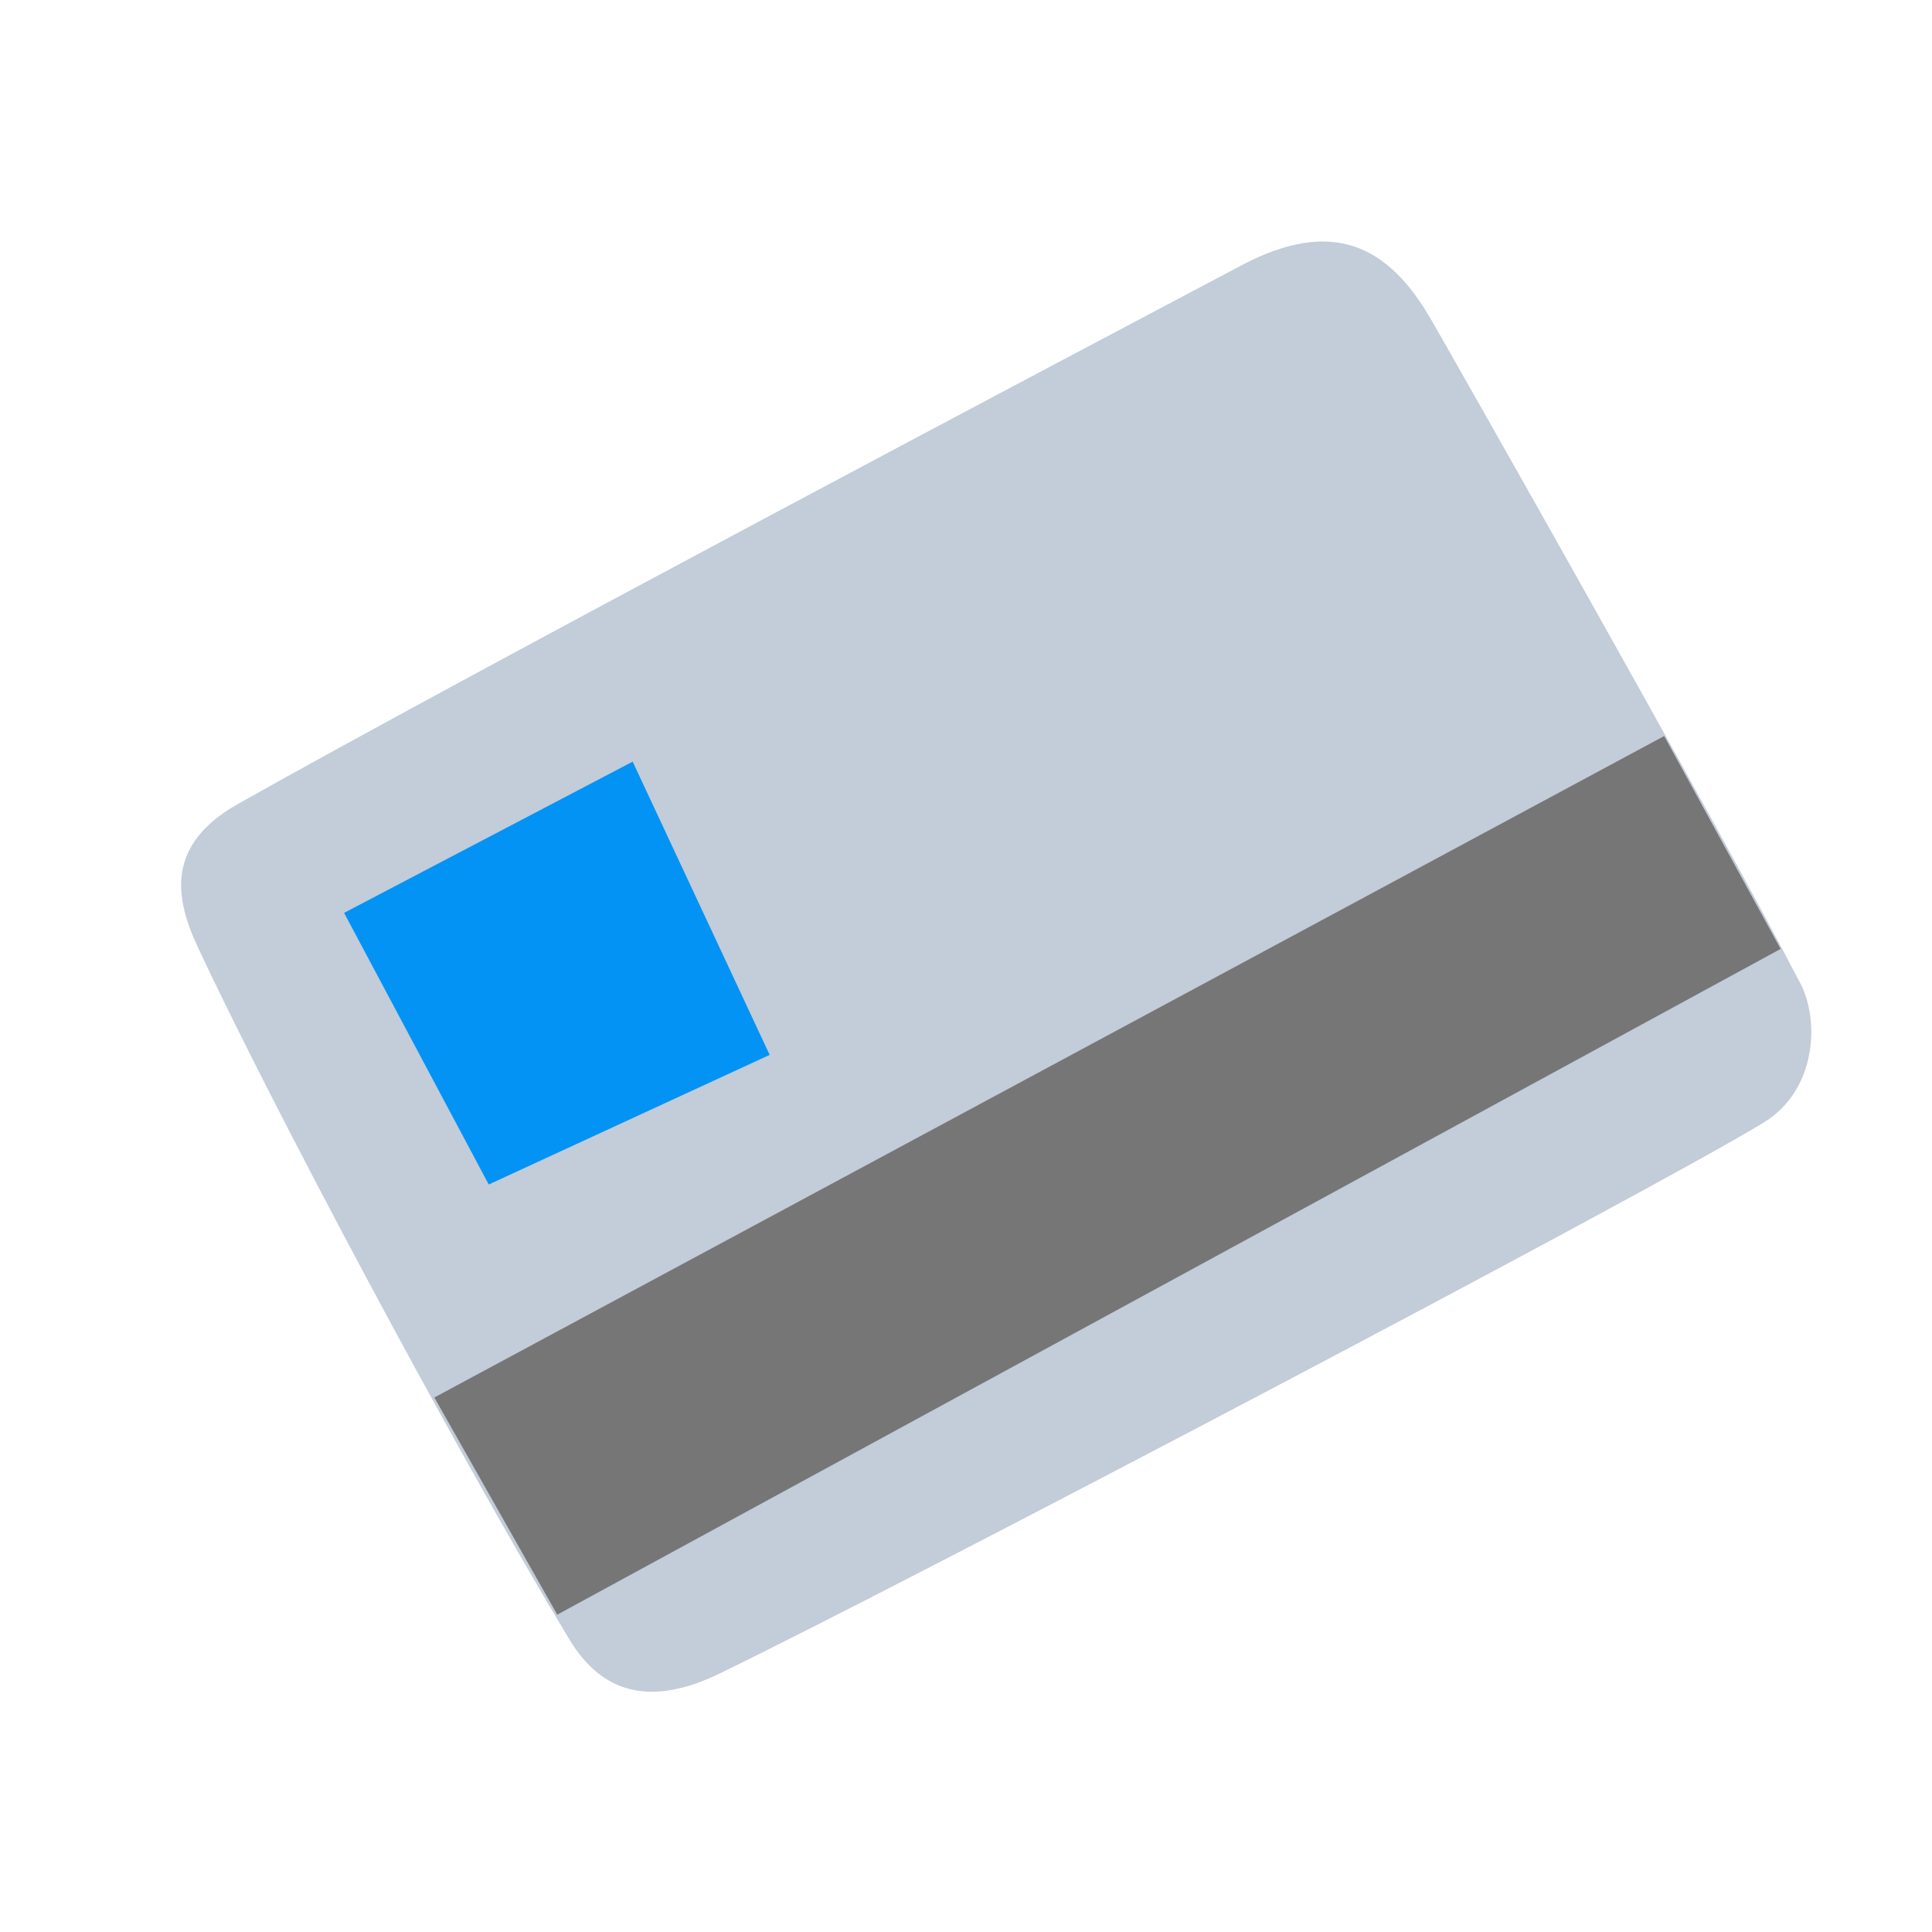
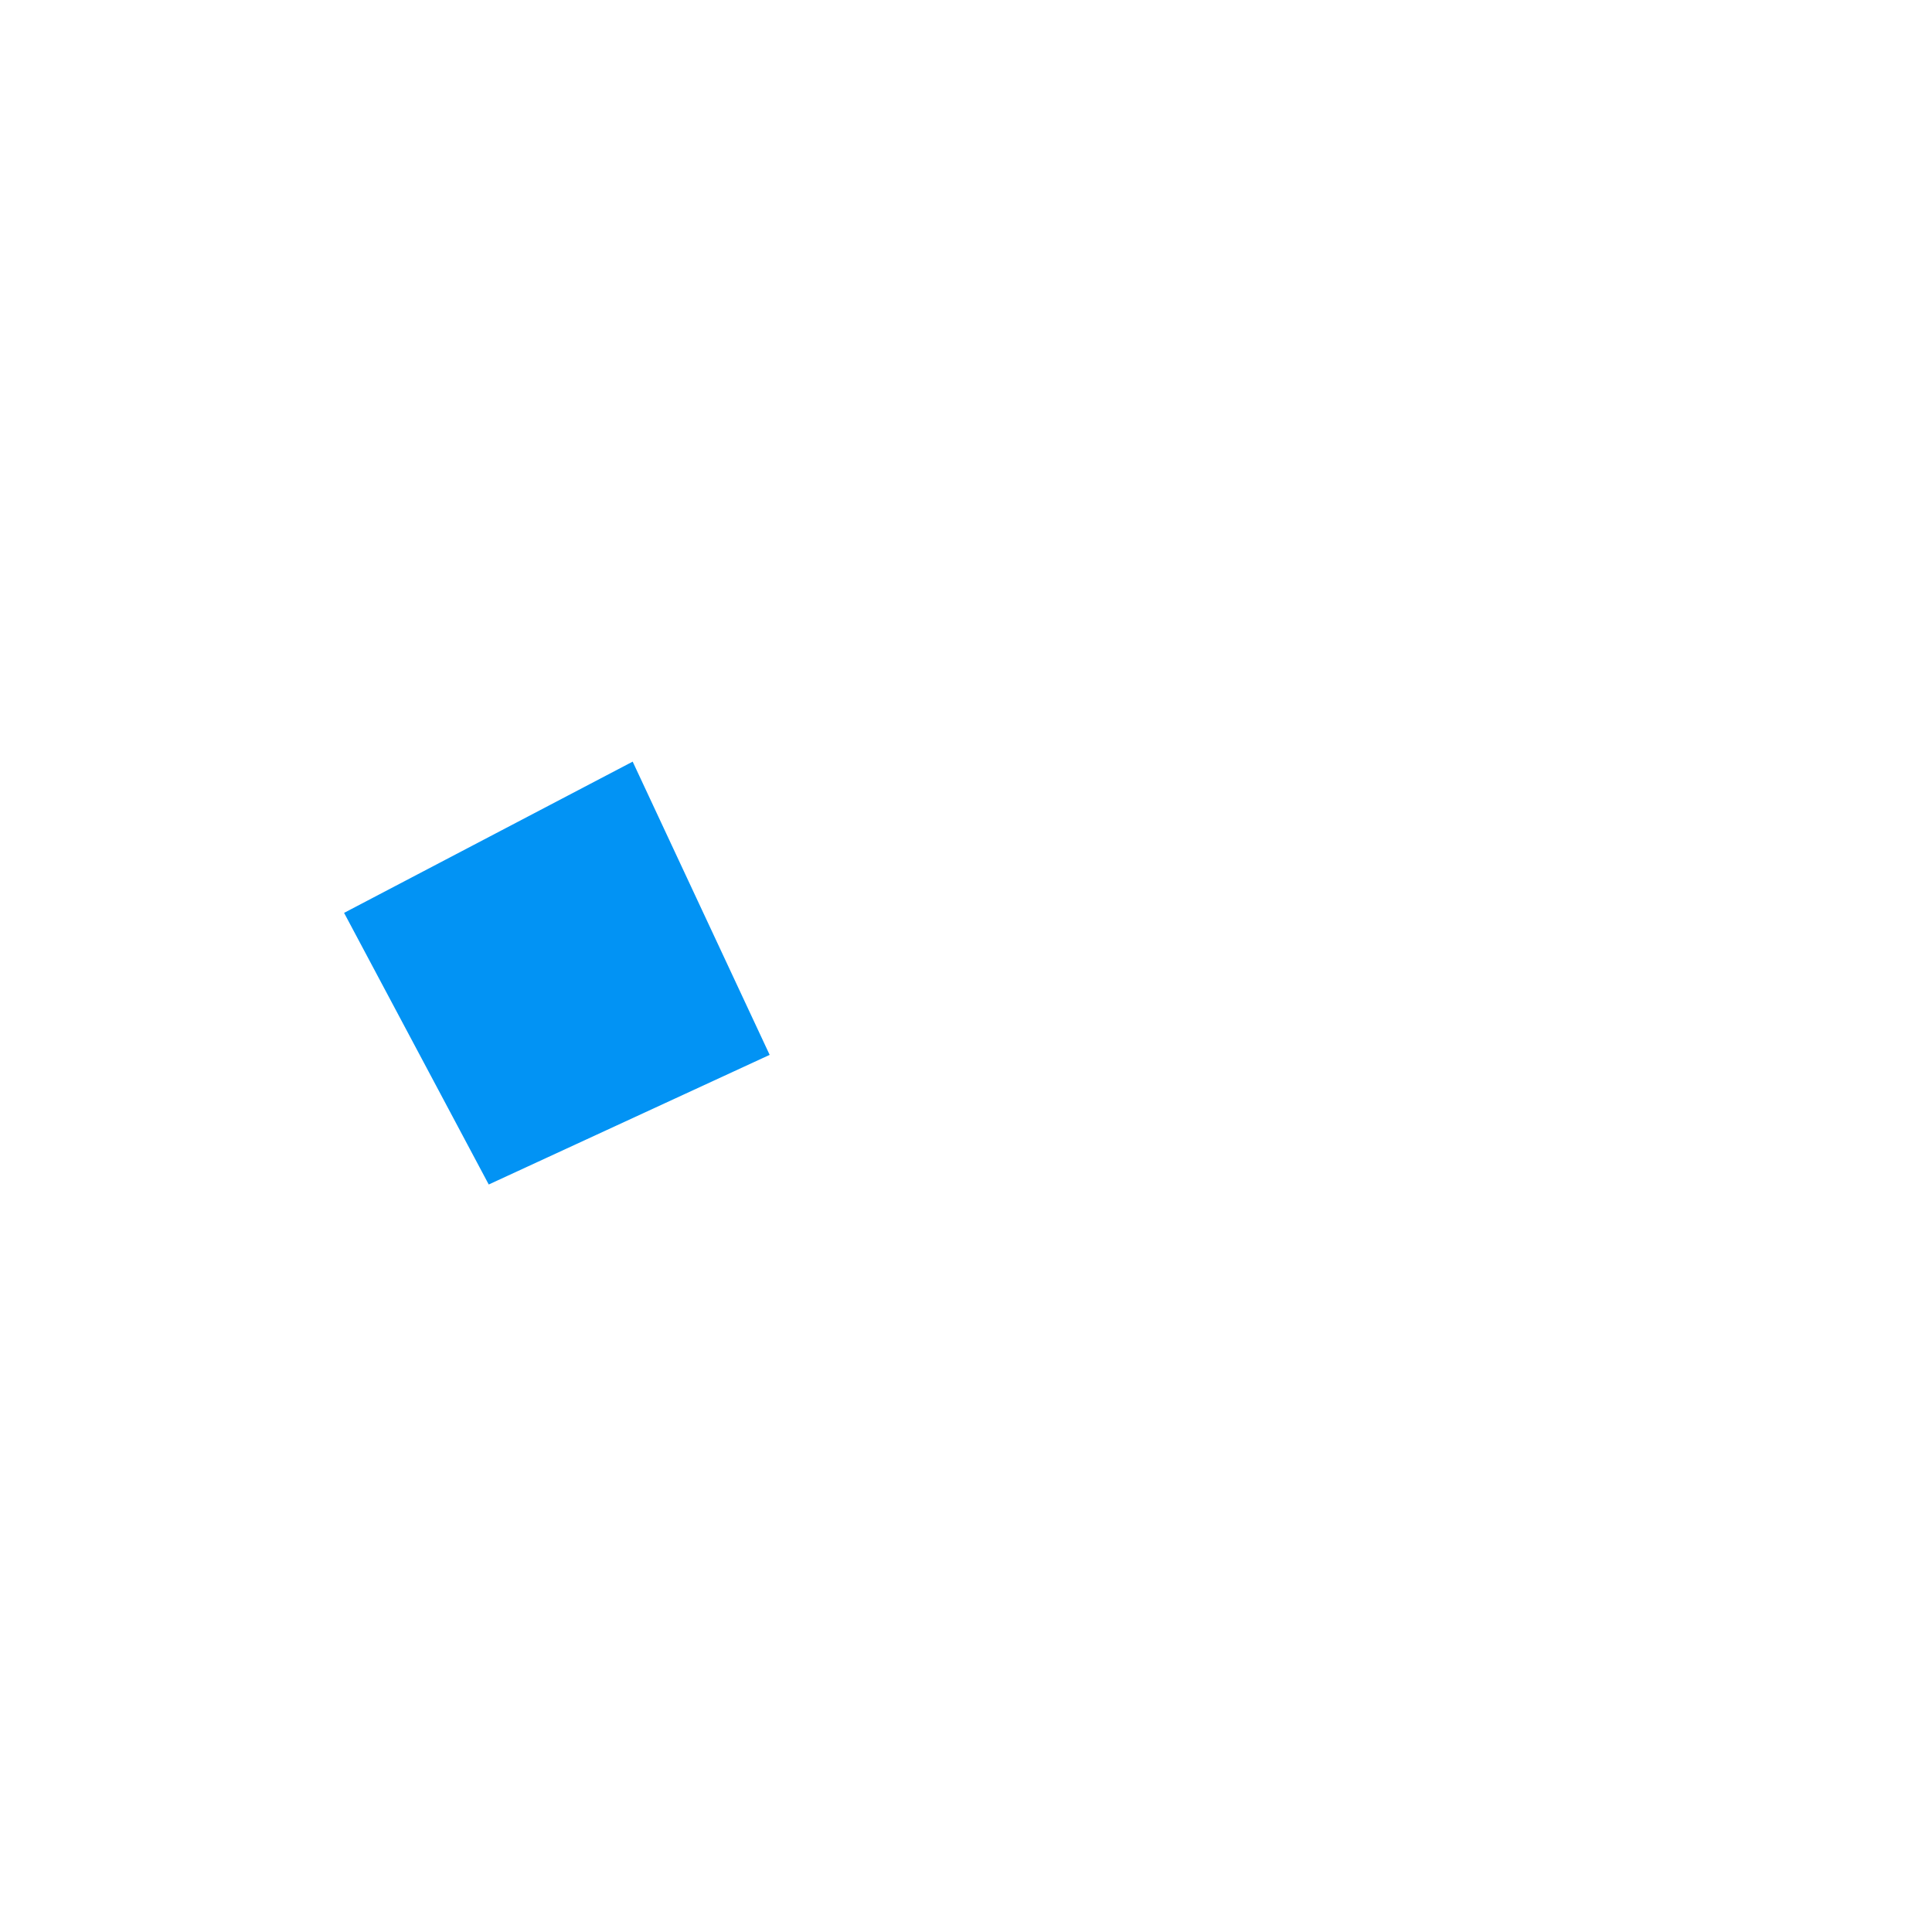
<svg xmlns="http://www.w3.org/2000/svg" width="32" height="32" viewBox="0 0 32 32" fill="none">
-   <path fill-rule="evenodd" clip-rule="evenodd" d="M3.94 13.317C2.716 14.008 2.912 14.909 3.281 15.698C4.492 18.289 7.5 23.95 9.423 27.142C9.898 27.932 10.64 28.339 11.919 27.719C15.049 26.202 27.342 19.737 29.215 18.591C30.099 18.048 30.131 16.89 29.826 16.301C28.424 13.593 24.067 5.923 23.71 5.304C22.985 4.042 22.055 3.607 20.56 4.396C17.619 5.95 7.644 11.227 3.94 13.317Z" fill="#C3CCD9" />
-   <path fill-rule="evenodd" clip-rule="evenodd" d="M7.194 23.147L27.564 12.191L29.493 15.717L9.23 26.744L7.194 23.147Z" fill="#767676" />
  <path fill-rule="evenodd" clip-rule="evenodd" d="M5.699 15.12L8.095 19.619L12.748 17.472L10.479 12.615L5.699 15.12Z" fill="#0293F4" />
</svg>